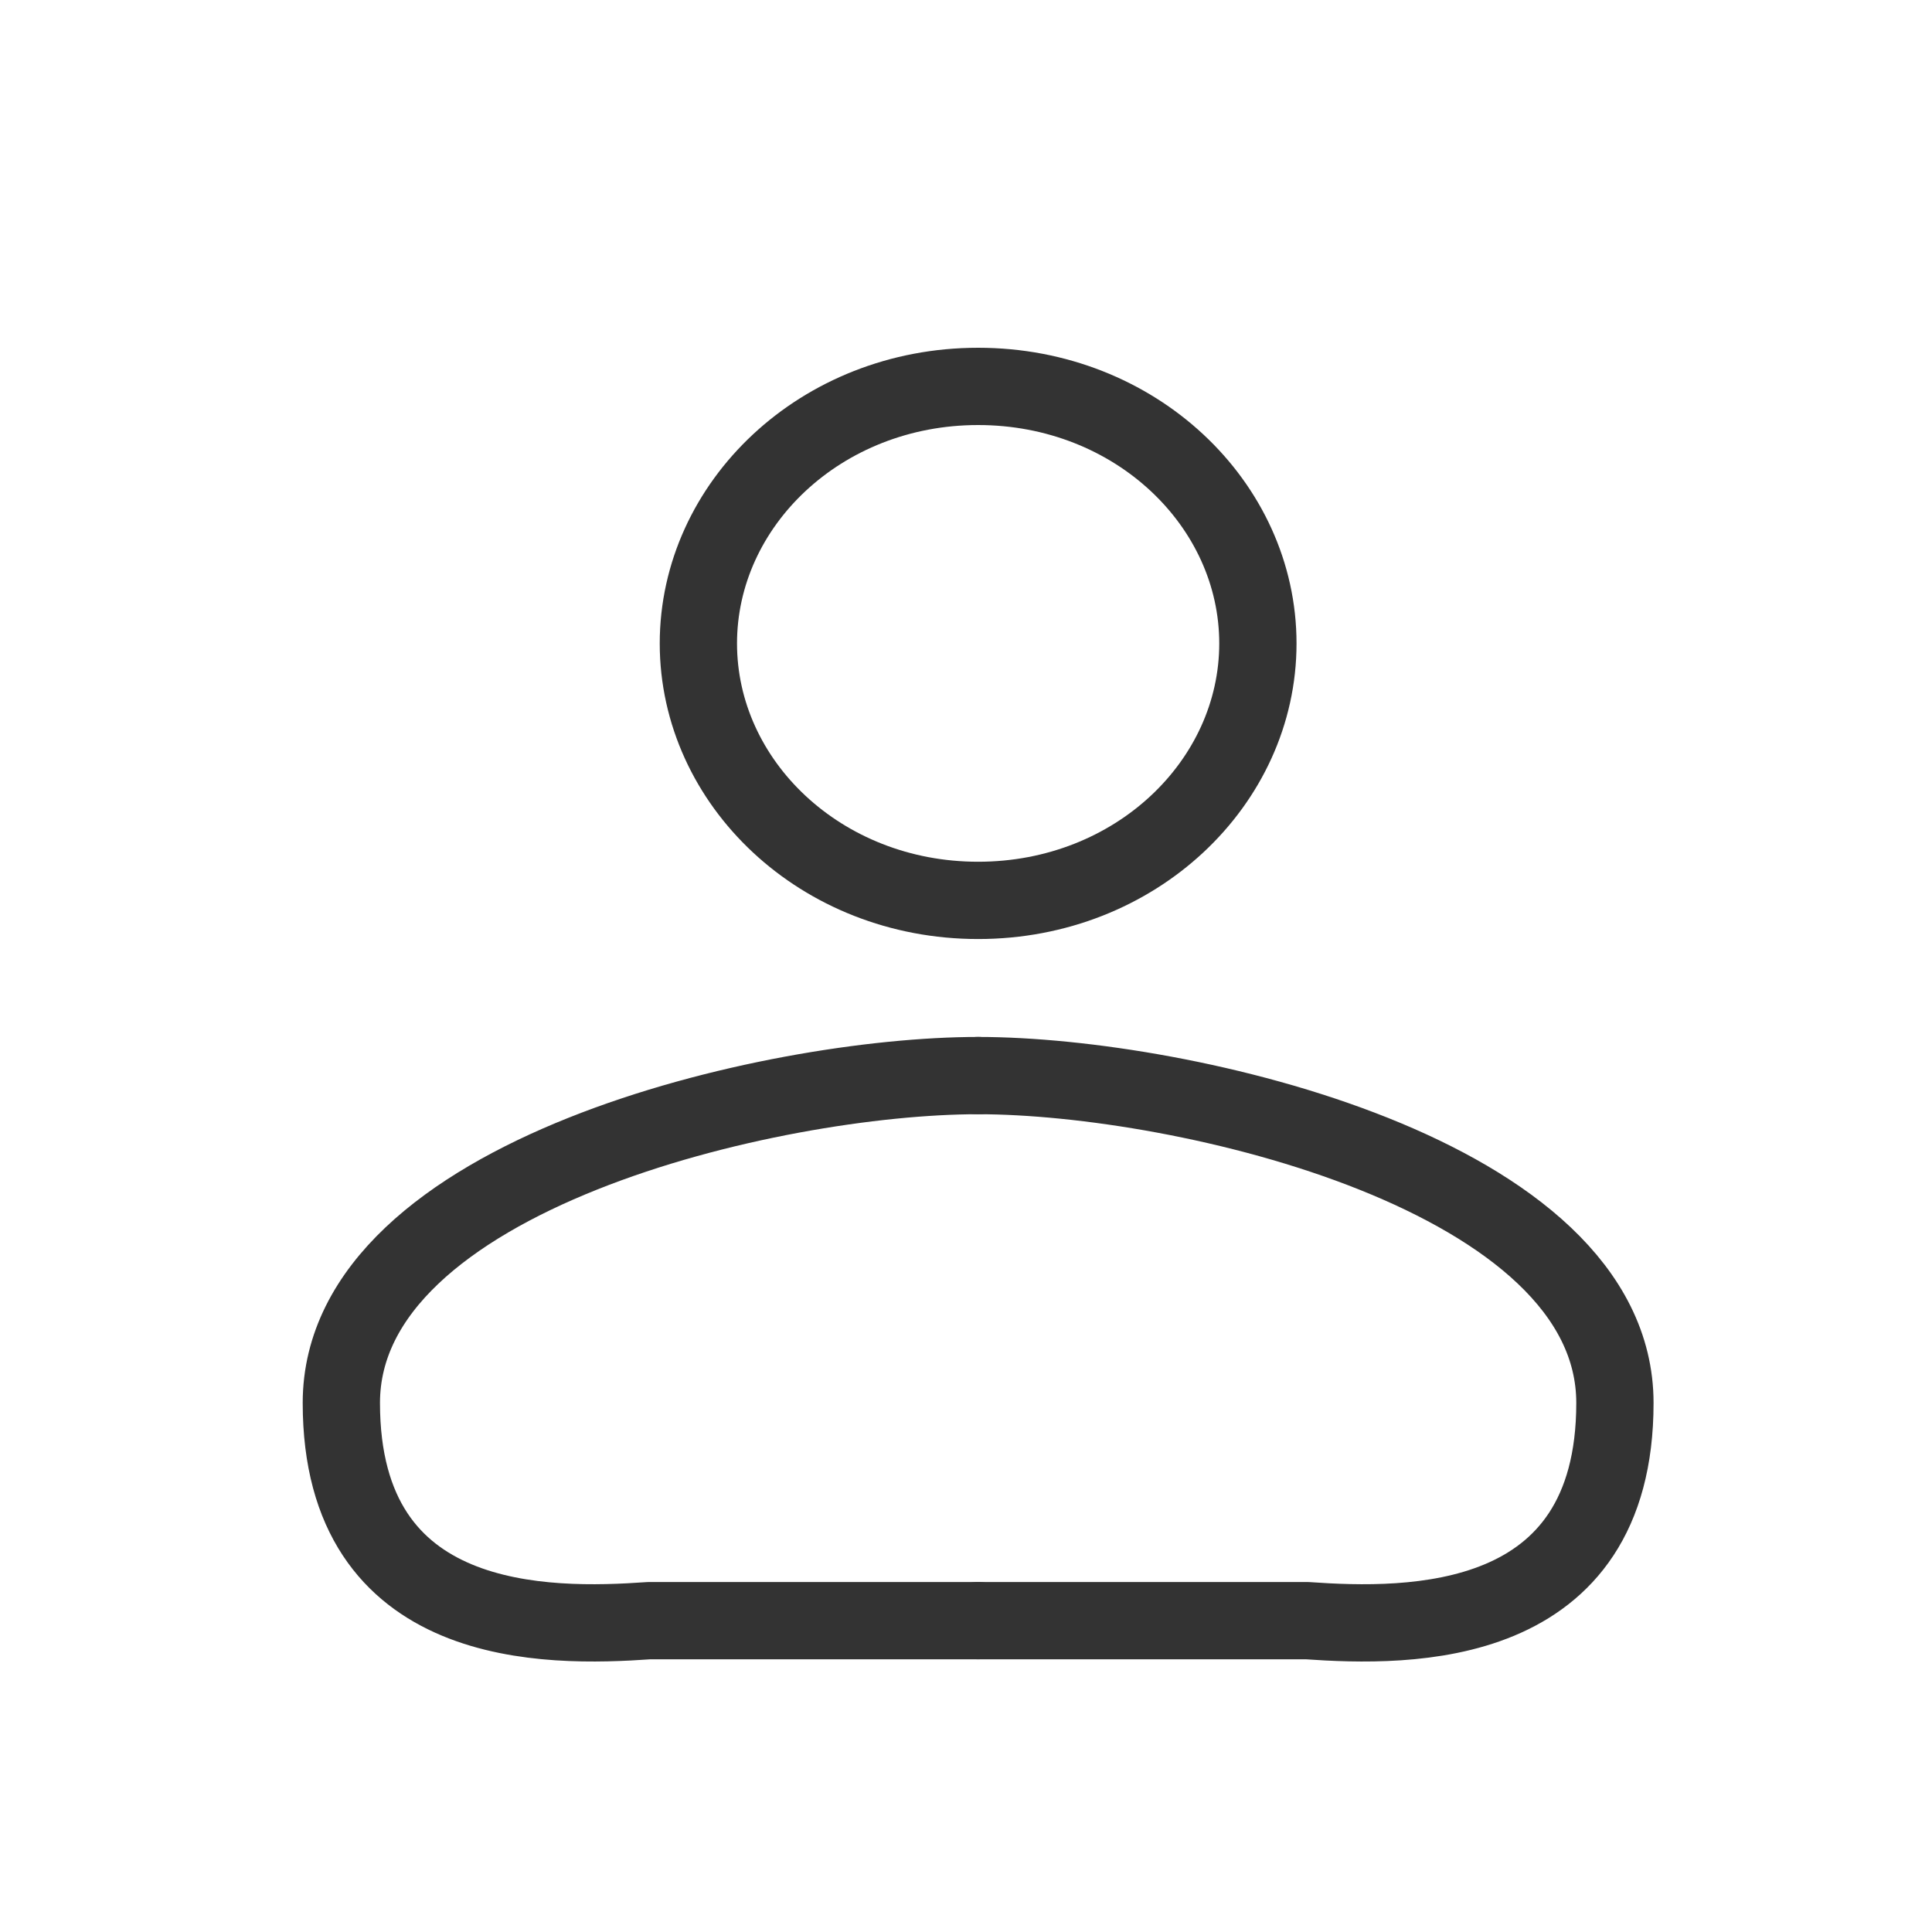
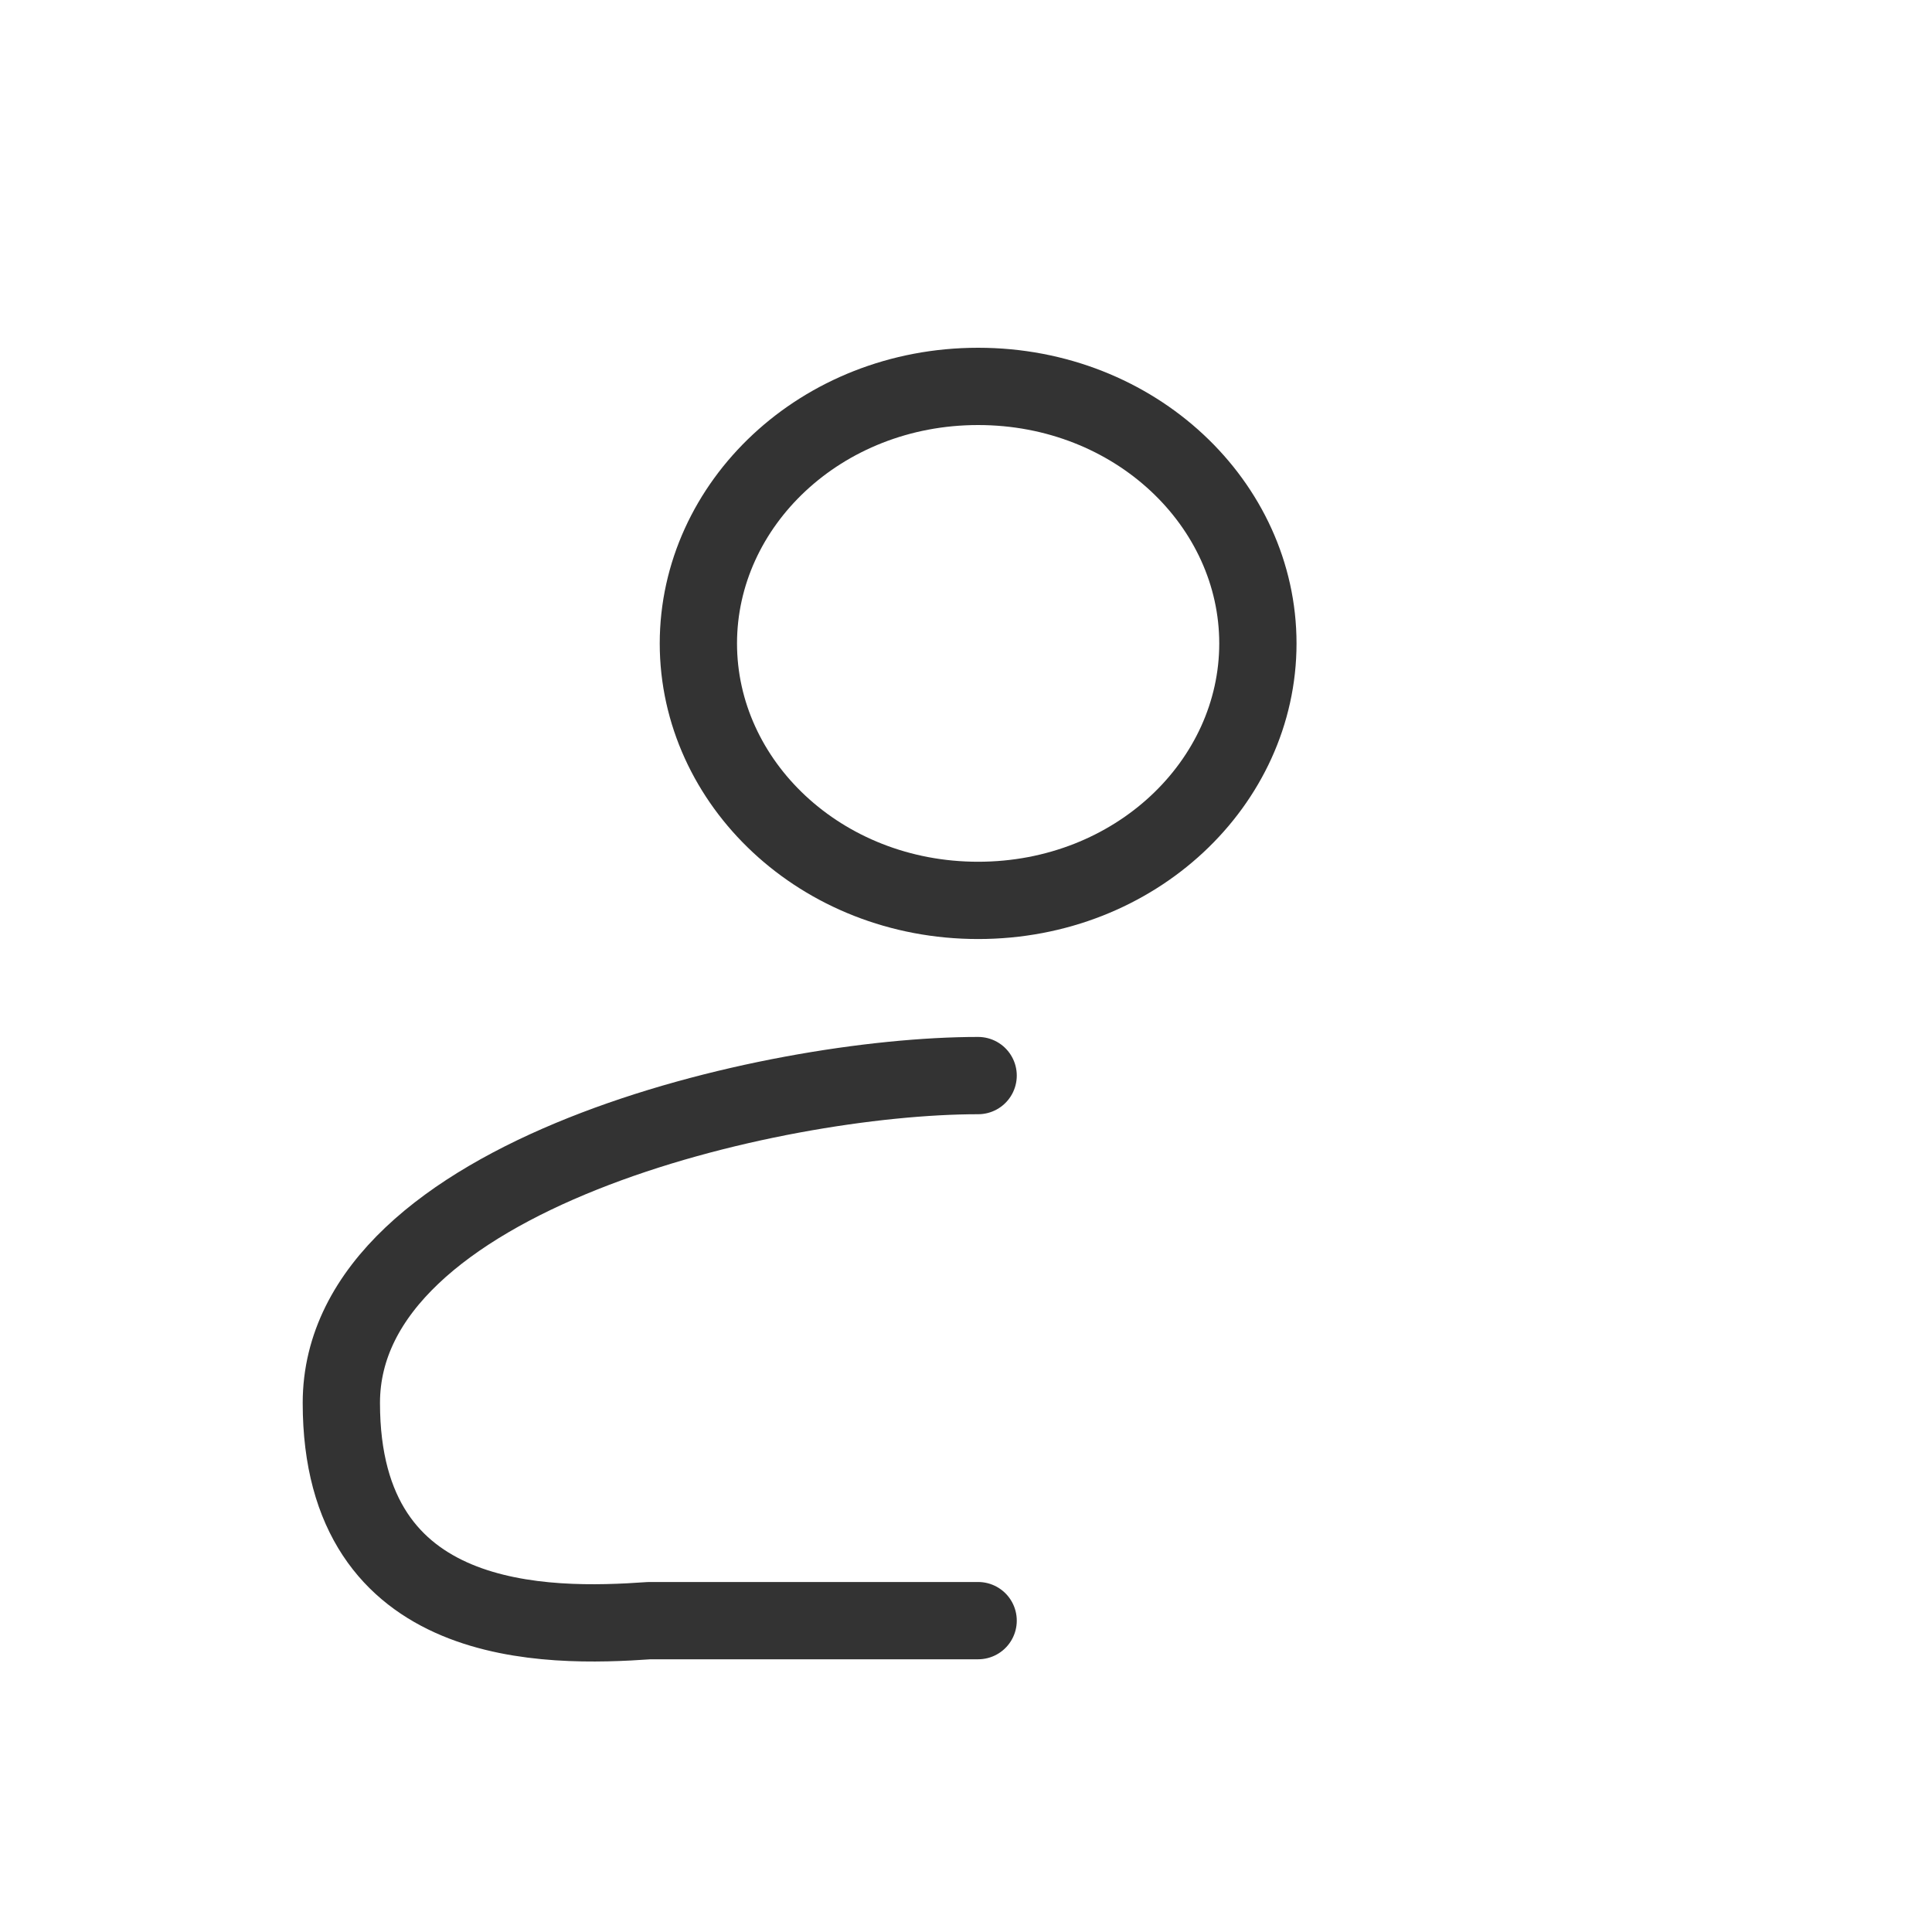
<svg xmlns="http://www.w3.org/2000/svg" width="25" height="25" viewBox="0 0 25 25" fill="none">
  <path d="M12.657 5C14.692 5 16.277 6.524 16.277 8.326C16.277 10.129 14.692 11.651 12.657 11.651C10.622 11.651 9.037 10.129 9.037 8.326C9.037 6.524 10.622 5 12.657 5Z" stroke="#333333" />
  <path d="M12.657 13.918C9.999 13.918 4.417 15.202 4.417 18.154C4.417 21.105 7.075 21.065 8.404 20.971H12.657" stroke="#333333" stroke-linecap="round" stroke-linejoin="round" />
-   <path d="M12.657 13.918C15.315 13.918 20.897 15.202 20.897 18.154C20.897 21.105 18.239 21.065 16.91 20.971H12.657" stroke="#333333" stroke-linecap="round" stroke-linejoin="round" />
</svg>